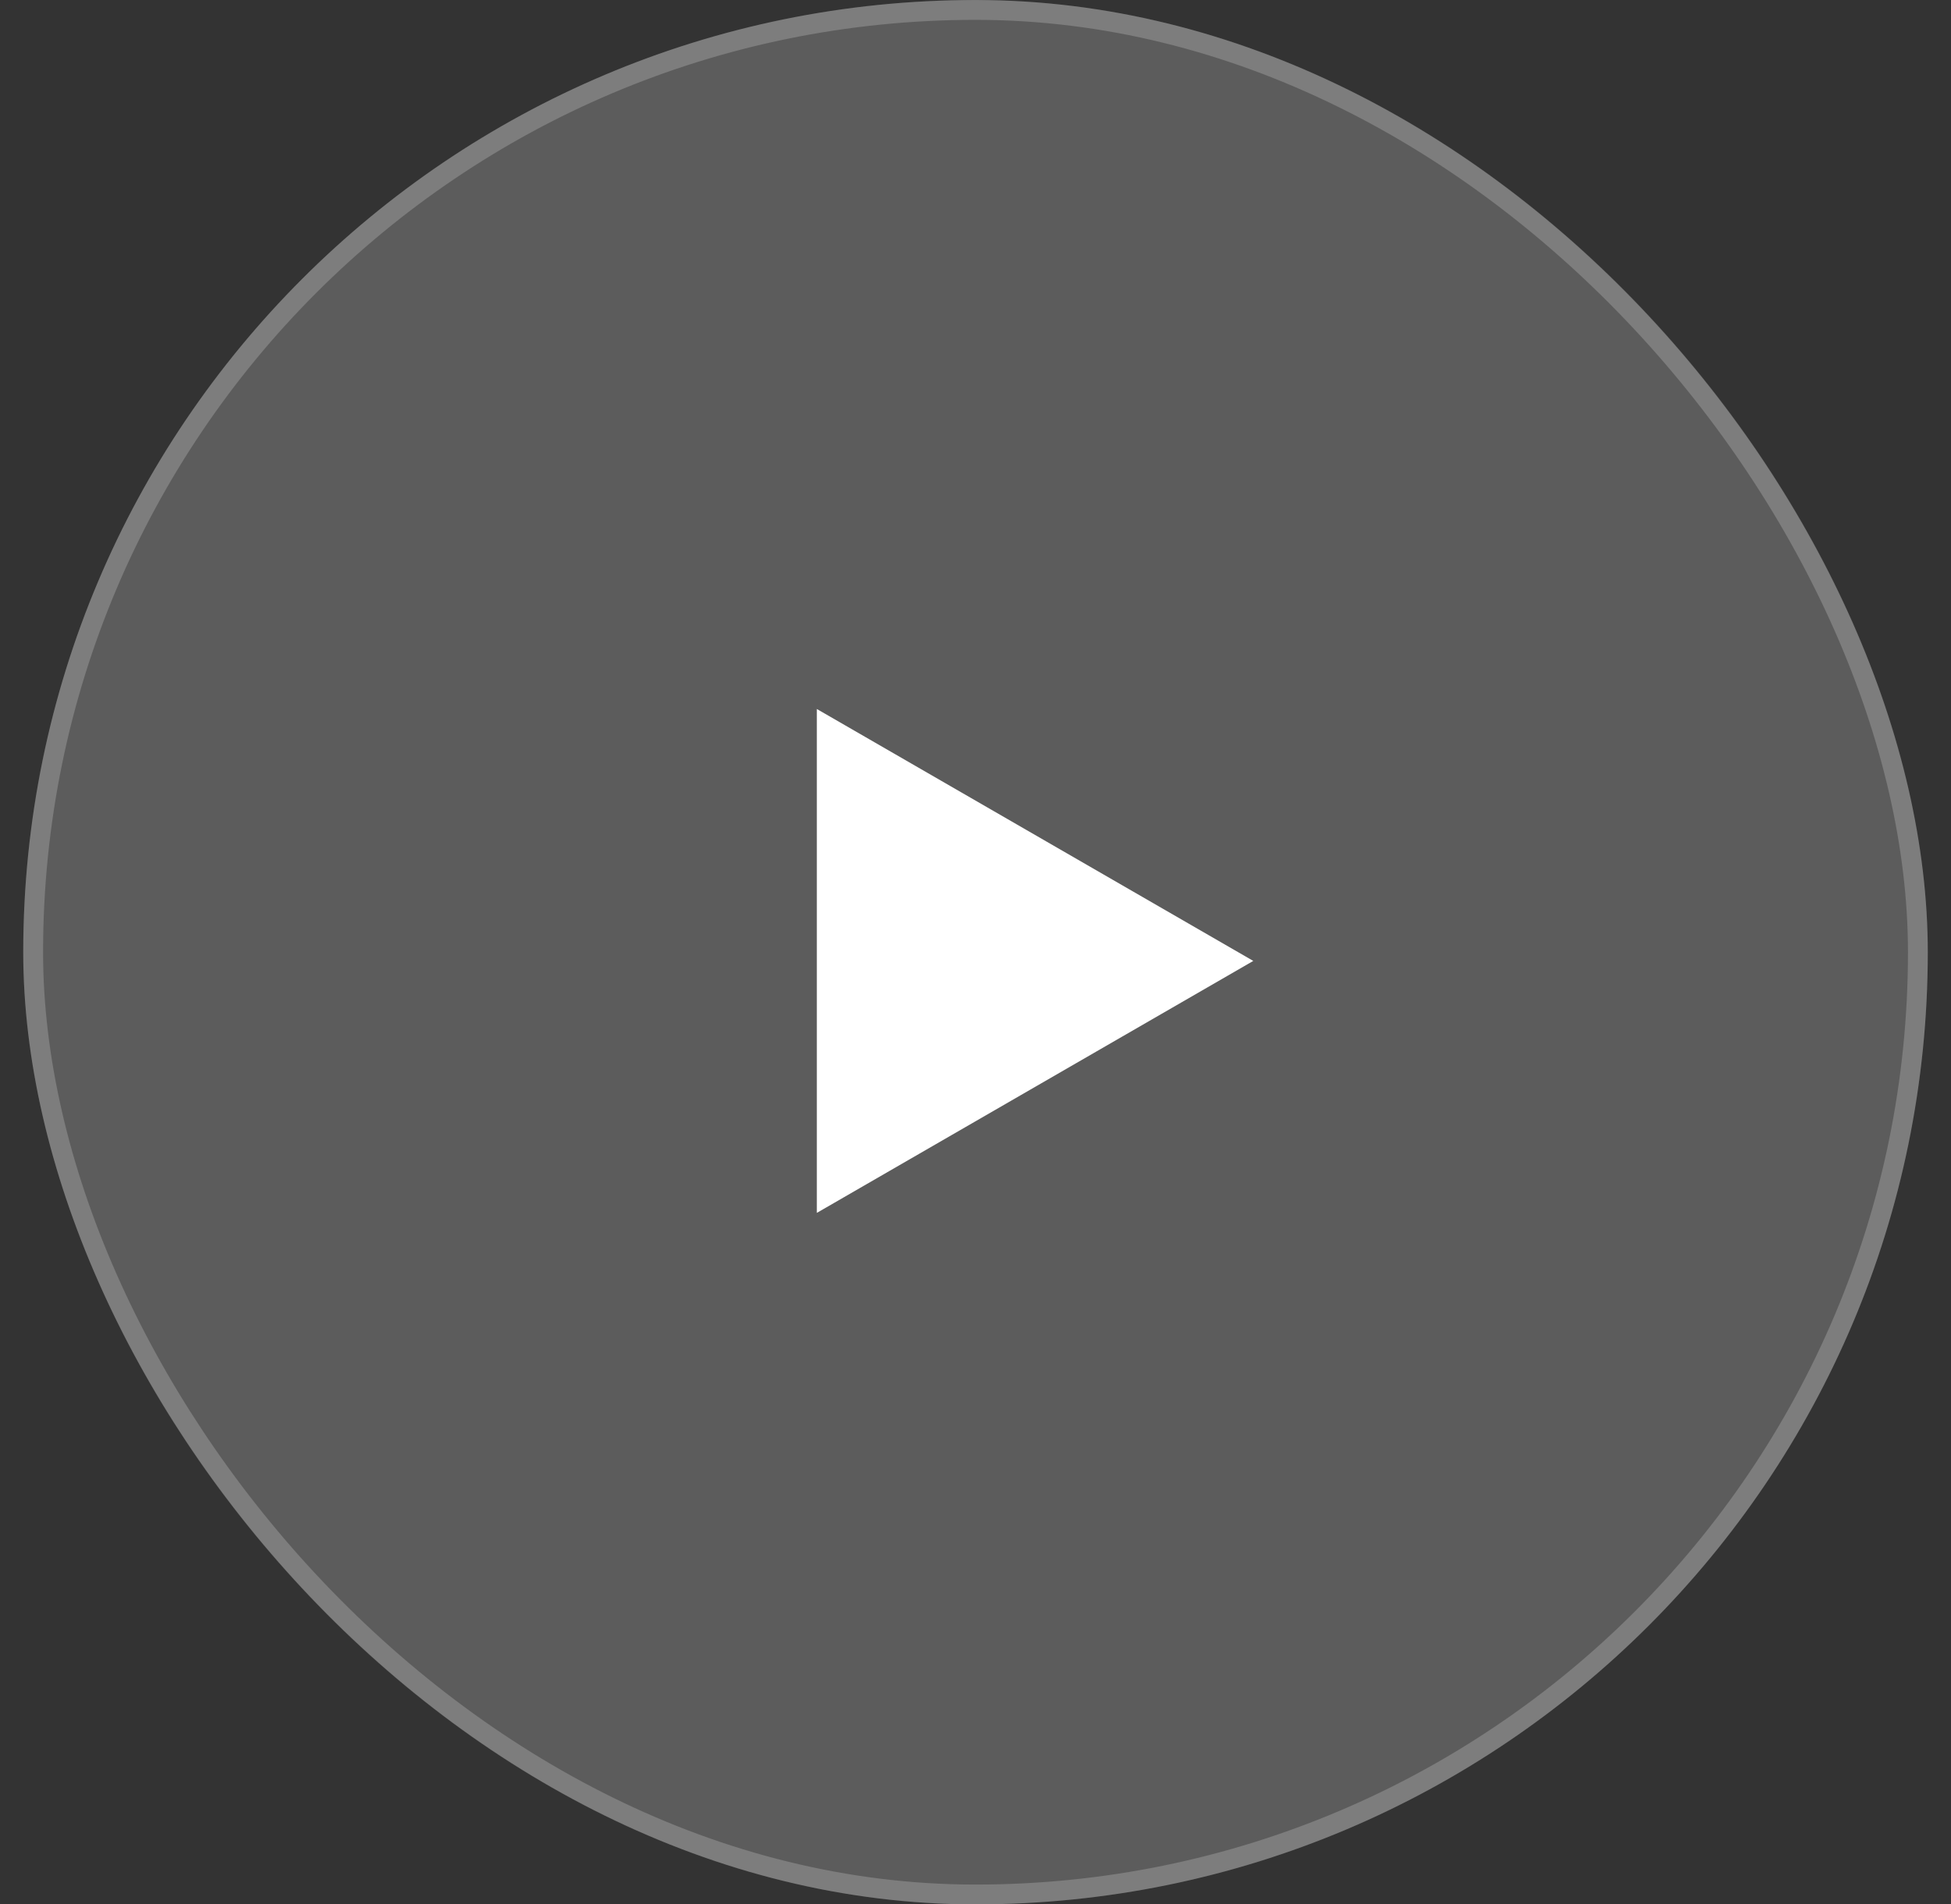
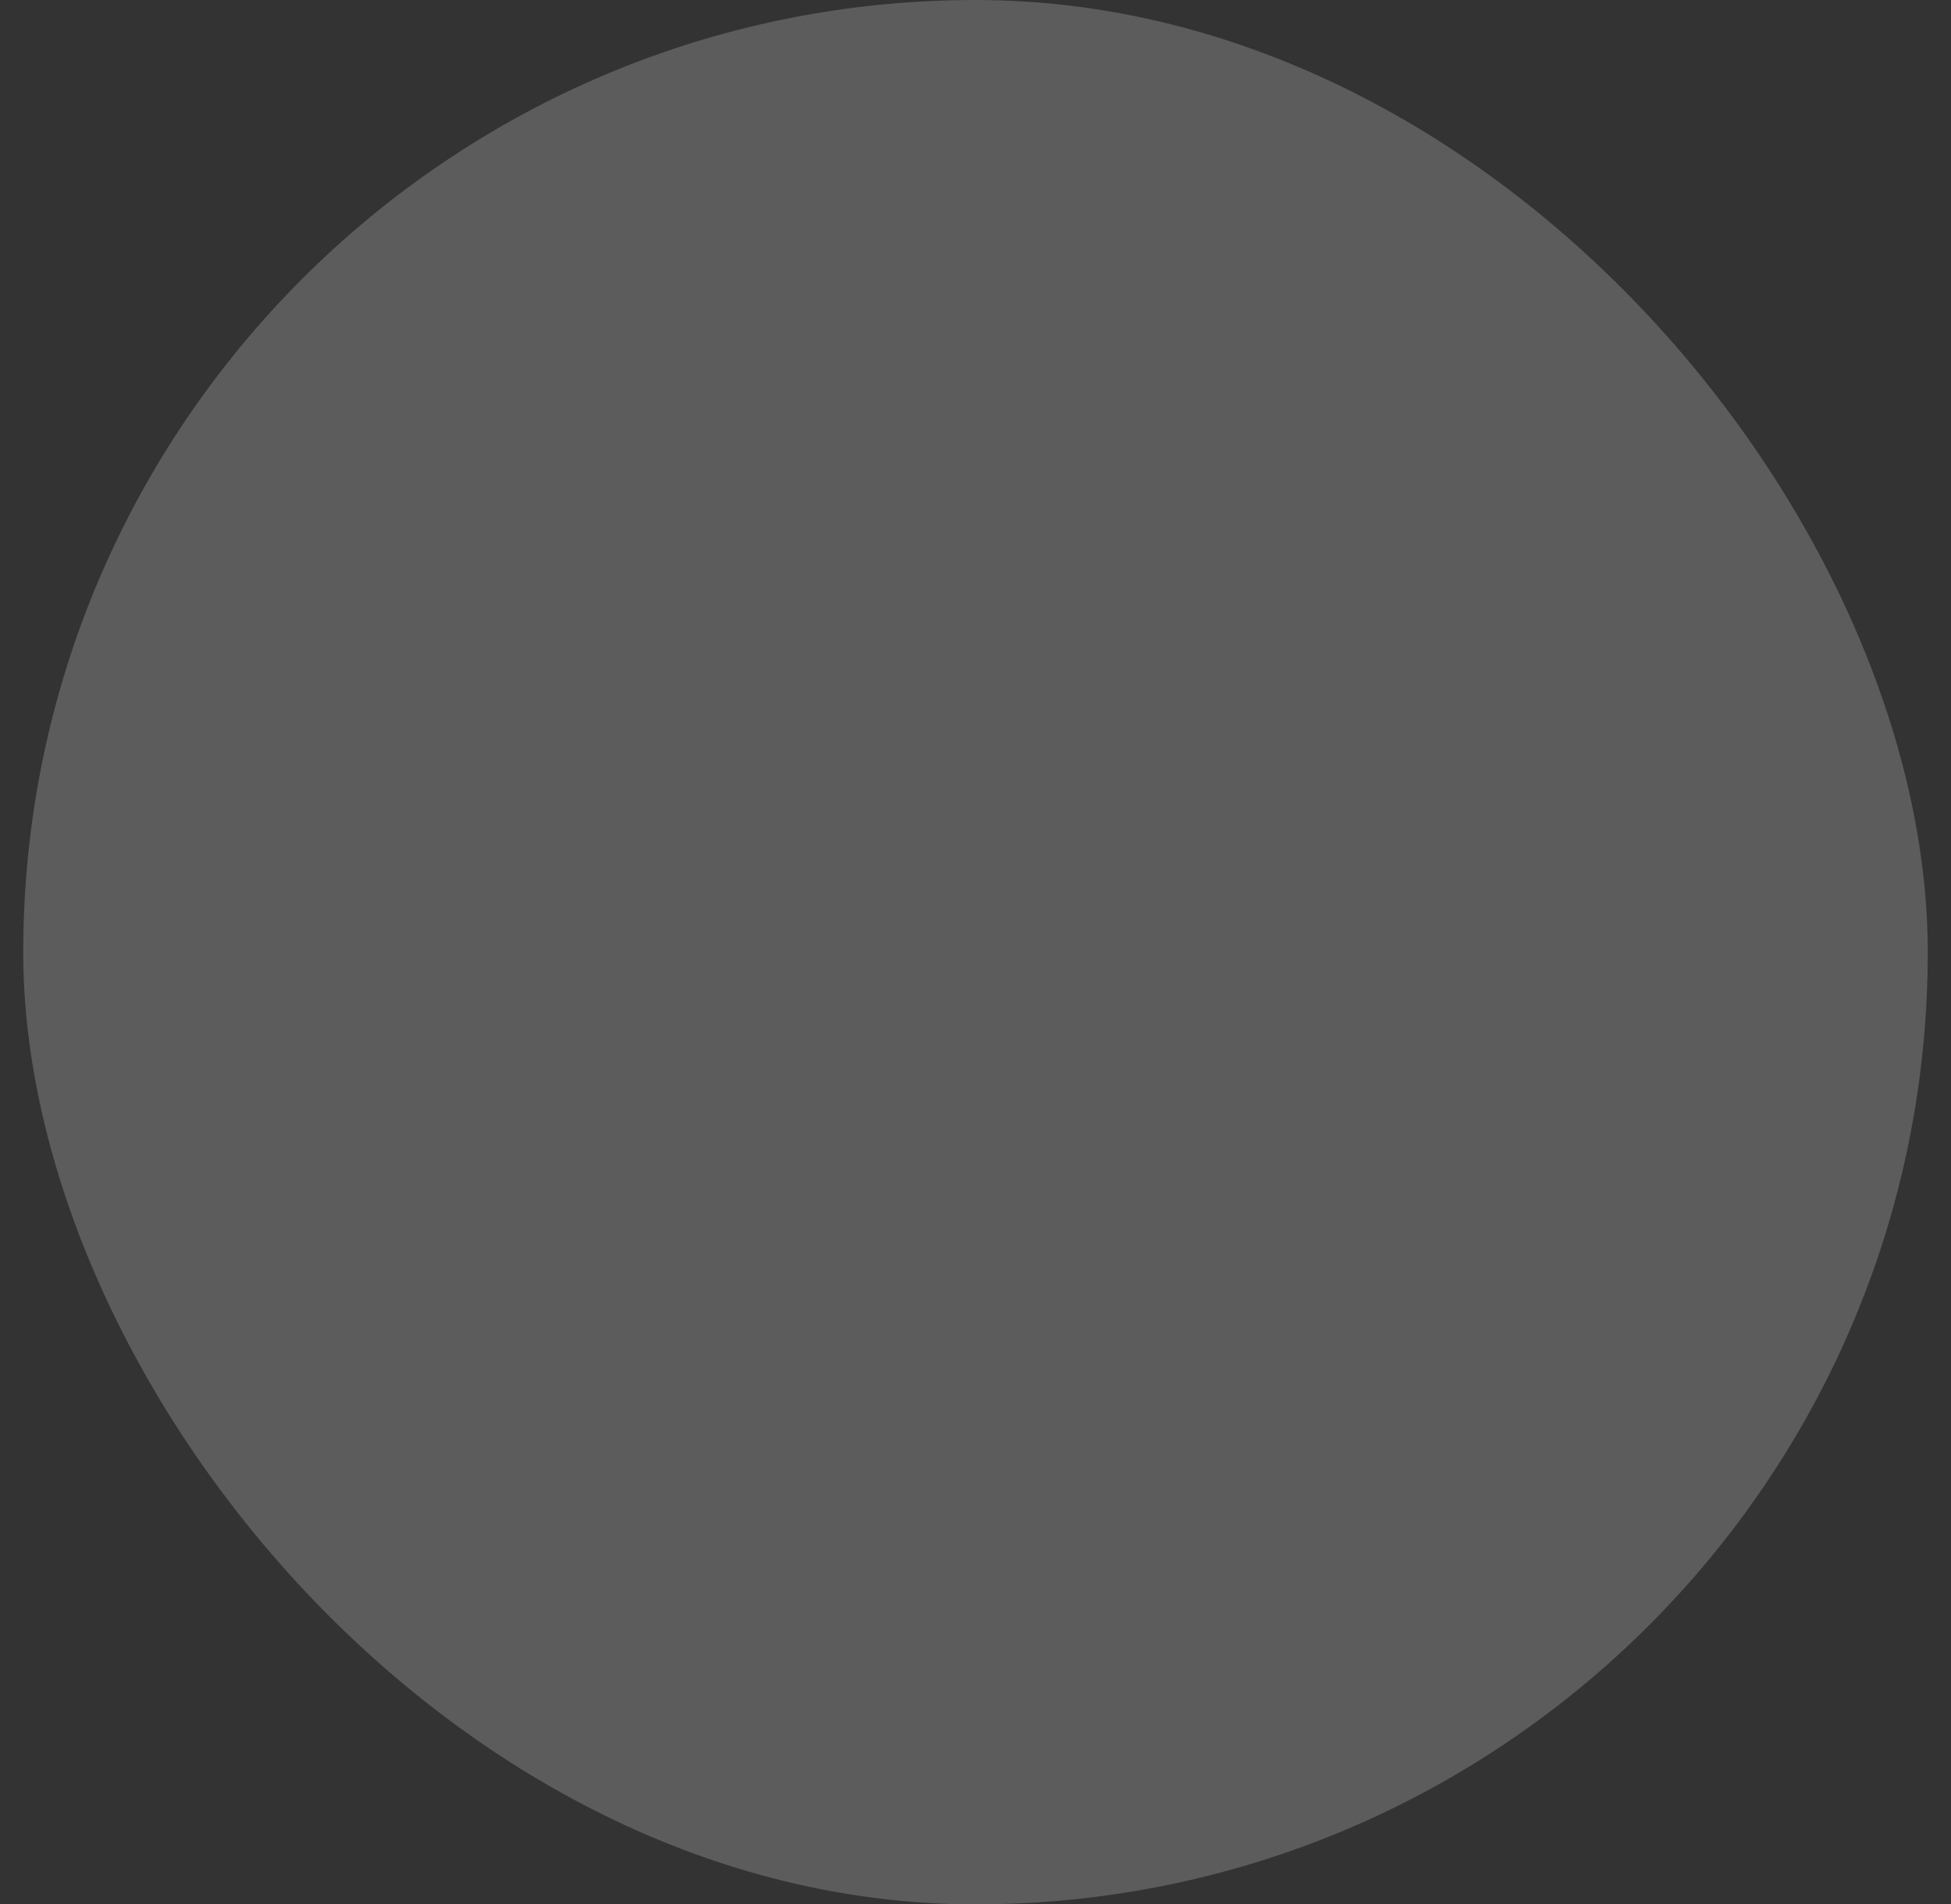
<svg xmlns="http://www.w3.org/2000/svg" width="42" height="41" viewBox="0 0 42 41" fill="none">
  <rect x="0" y="0" width="42" height="41" fill="#333333" stroke="none" />
  <rect x="0.5" width="41" height="41" rx="20.5" fill="white" fill-opacity="0.2" />
-   <rect x="0.714" y="0.214" width="40.573" height="40.573" rx="20.287" stroke="white" stroke-opacity="0.2" stroke-width="0.427" />
  <g clip-path="url(#clip0_5569_3108)">
-     <path d="M26.98 20.688L17.584 26.113L17.584 15.264L26.98 20.688Z" fill="white" />
-   </g>
+     </g>
  <defs>
    <clipPath id="clip0_5569_3108">
-       <rect width="9.396" height="11.484" fill="white" transform="translate(17.584 14.947)" />
-     </clipPath>
+       </clipPath>
  </defs>
</svg>